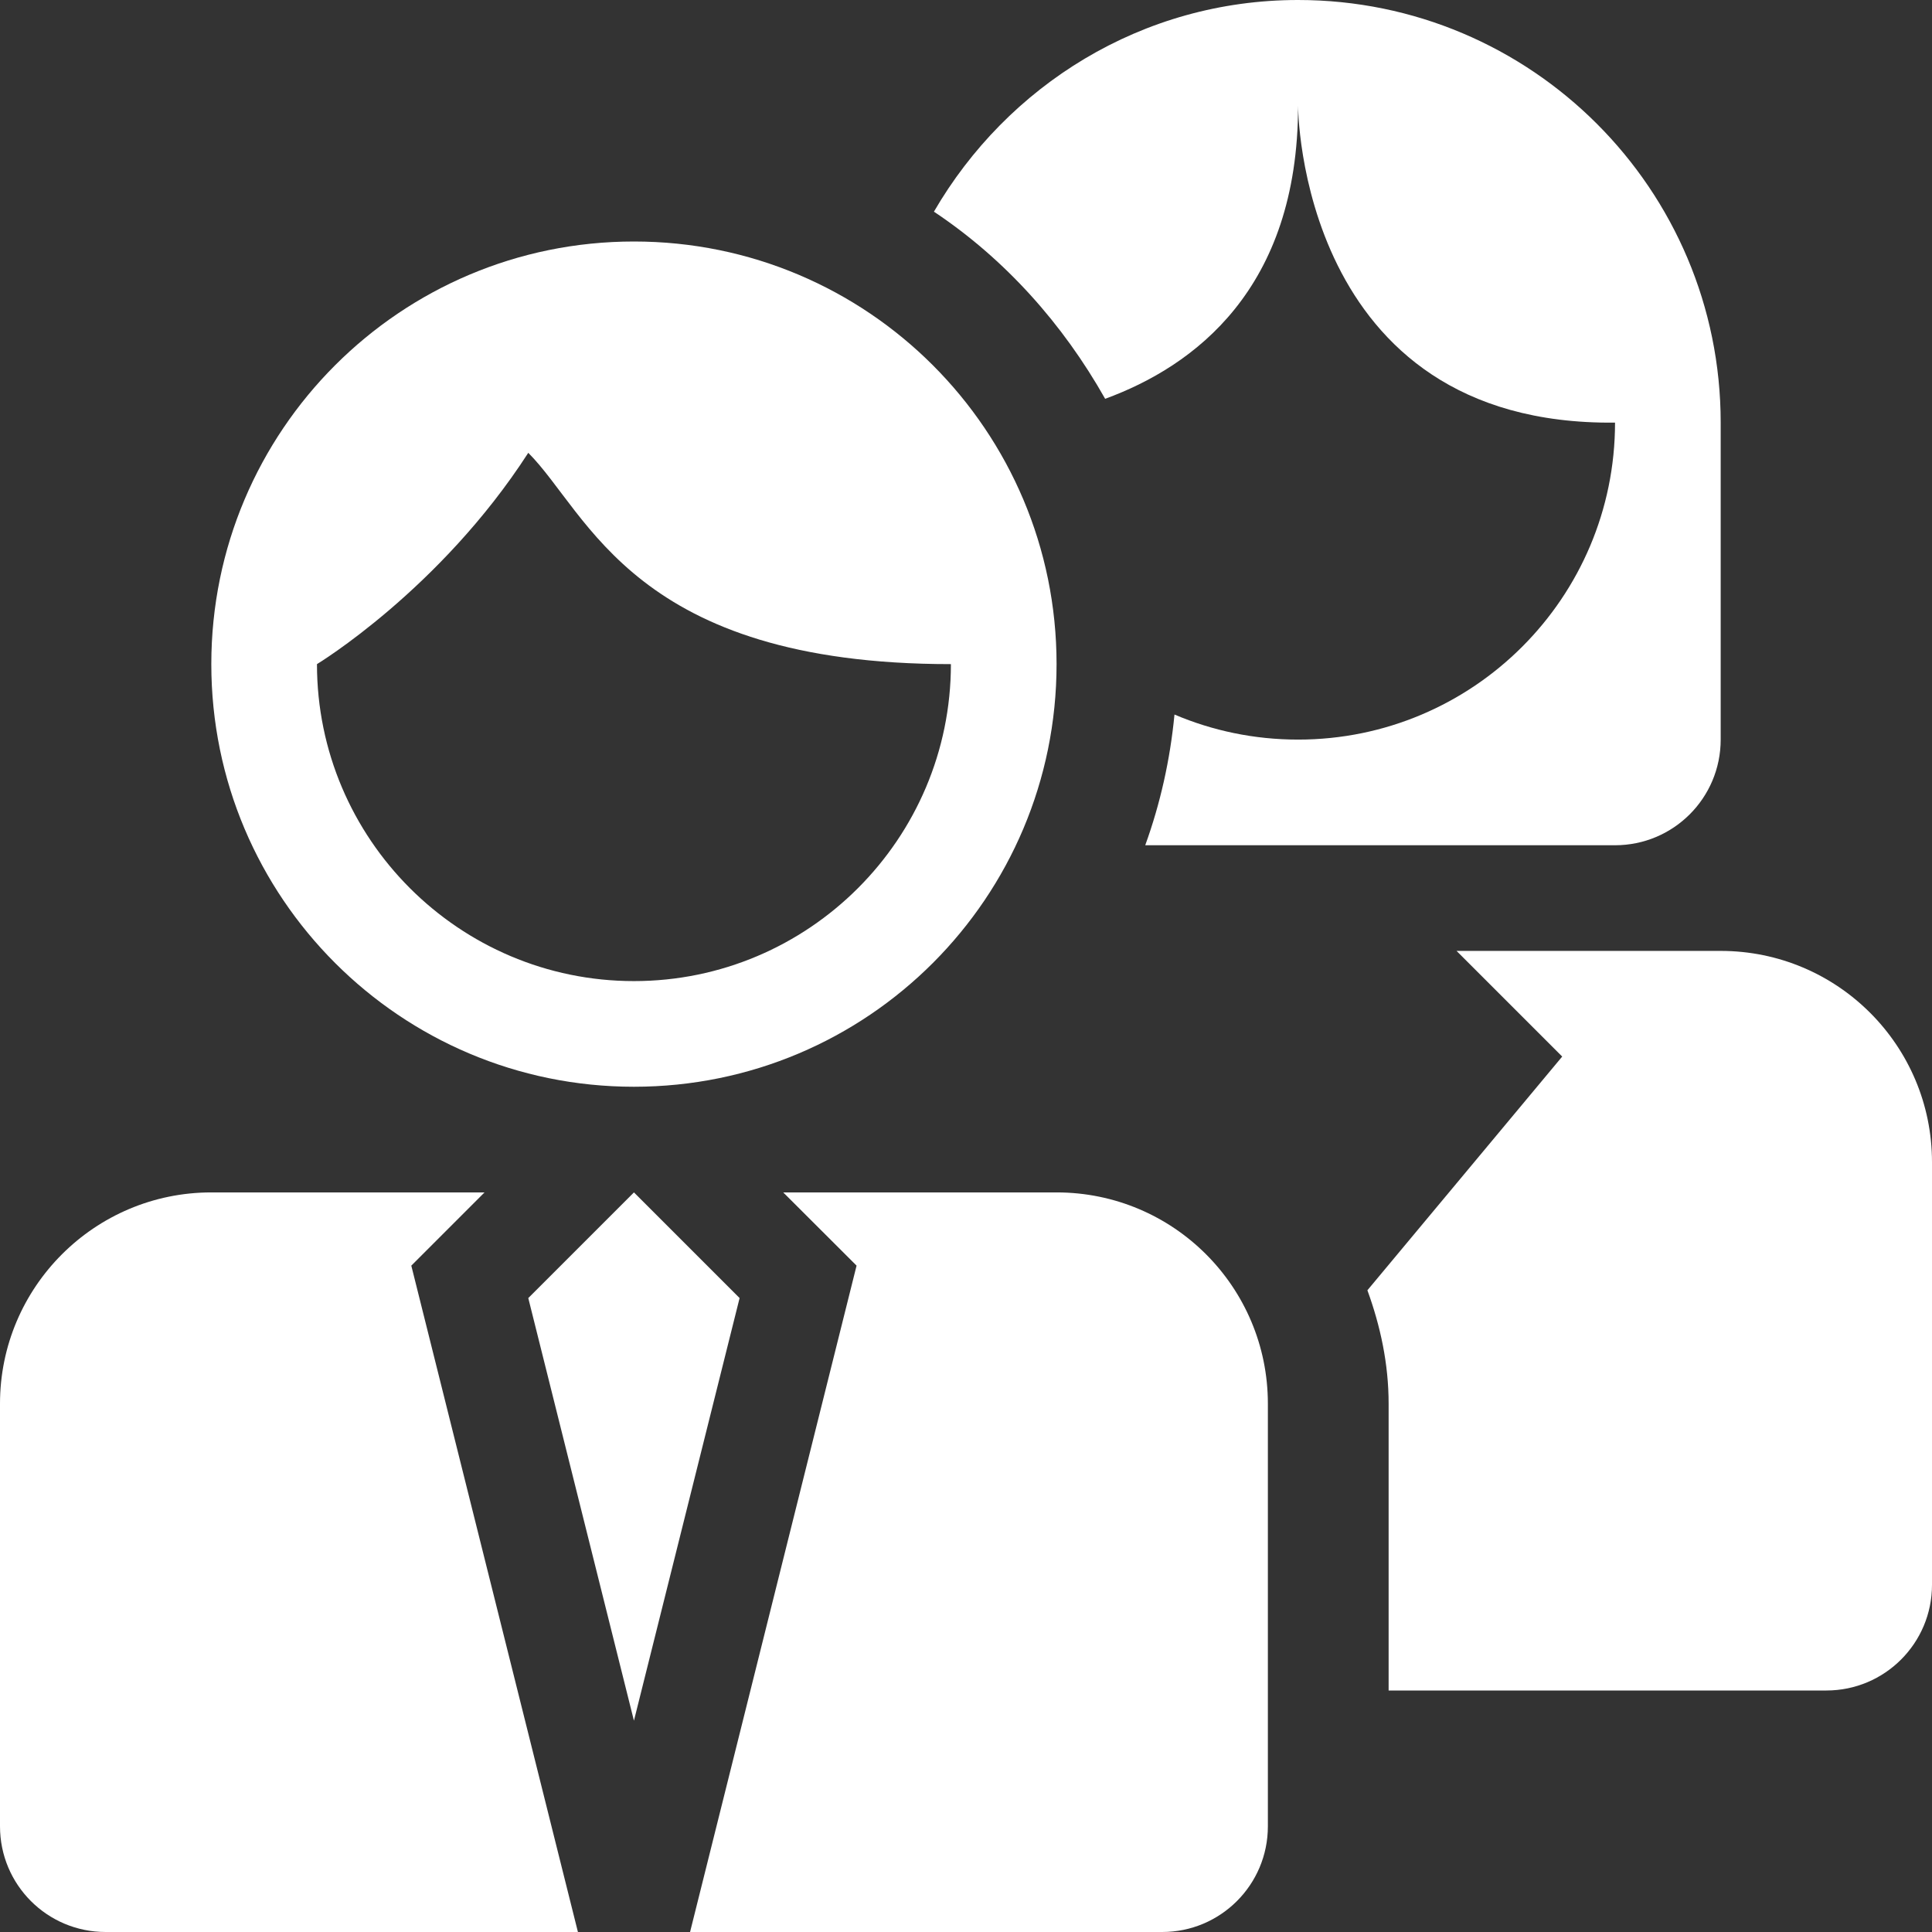
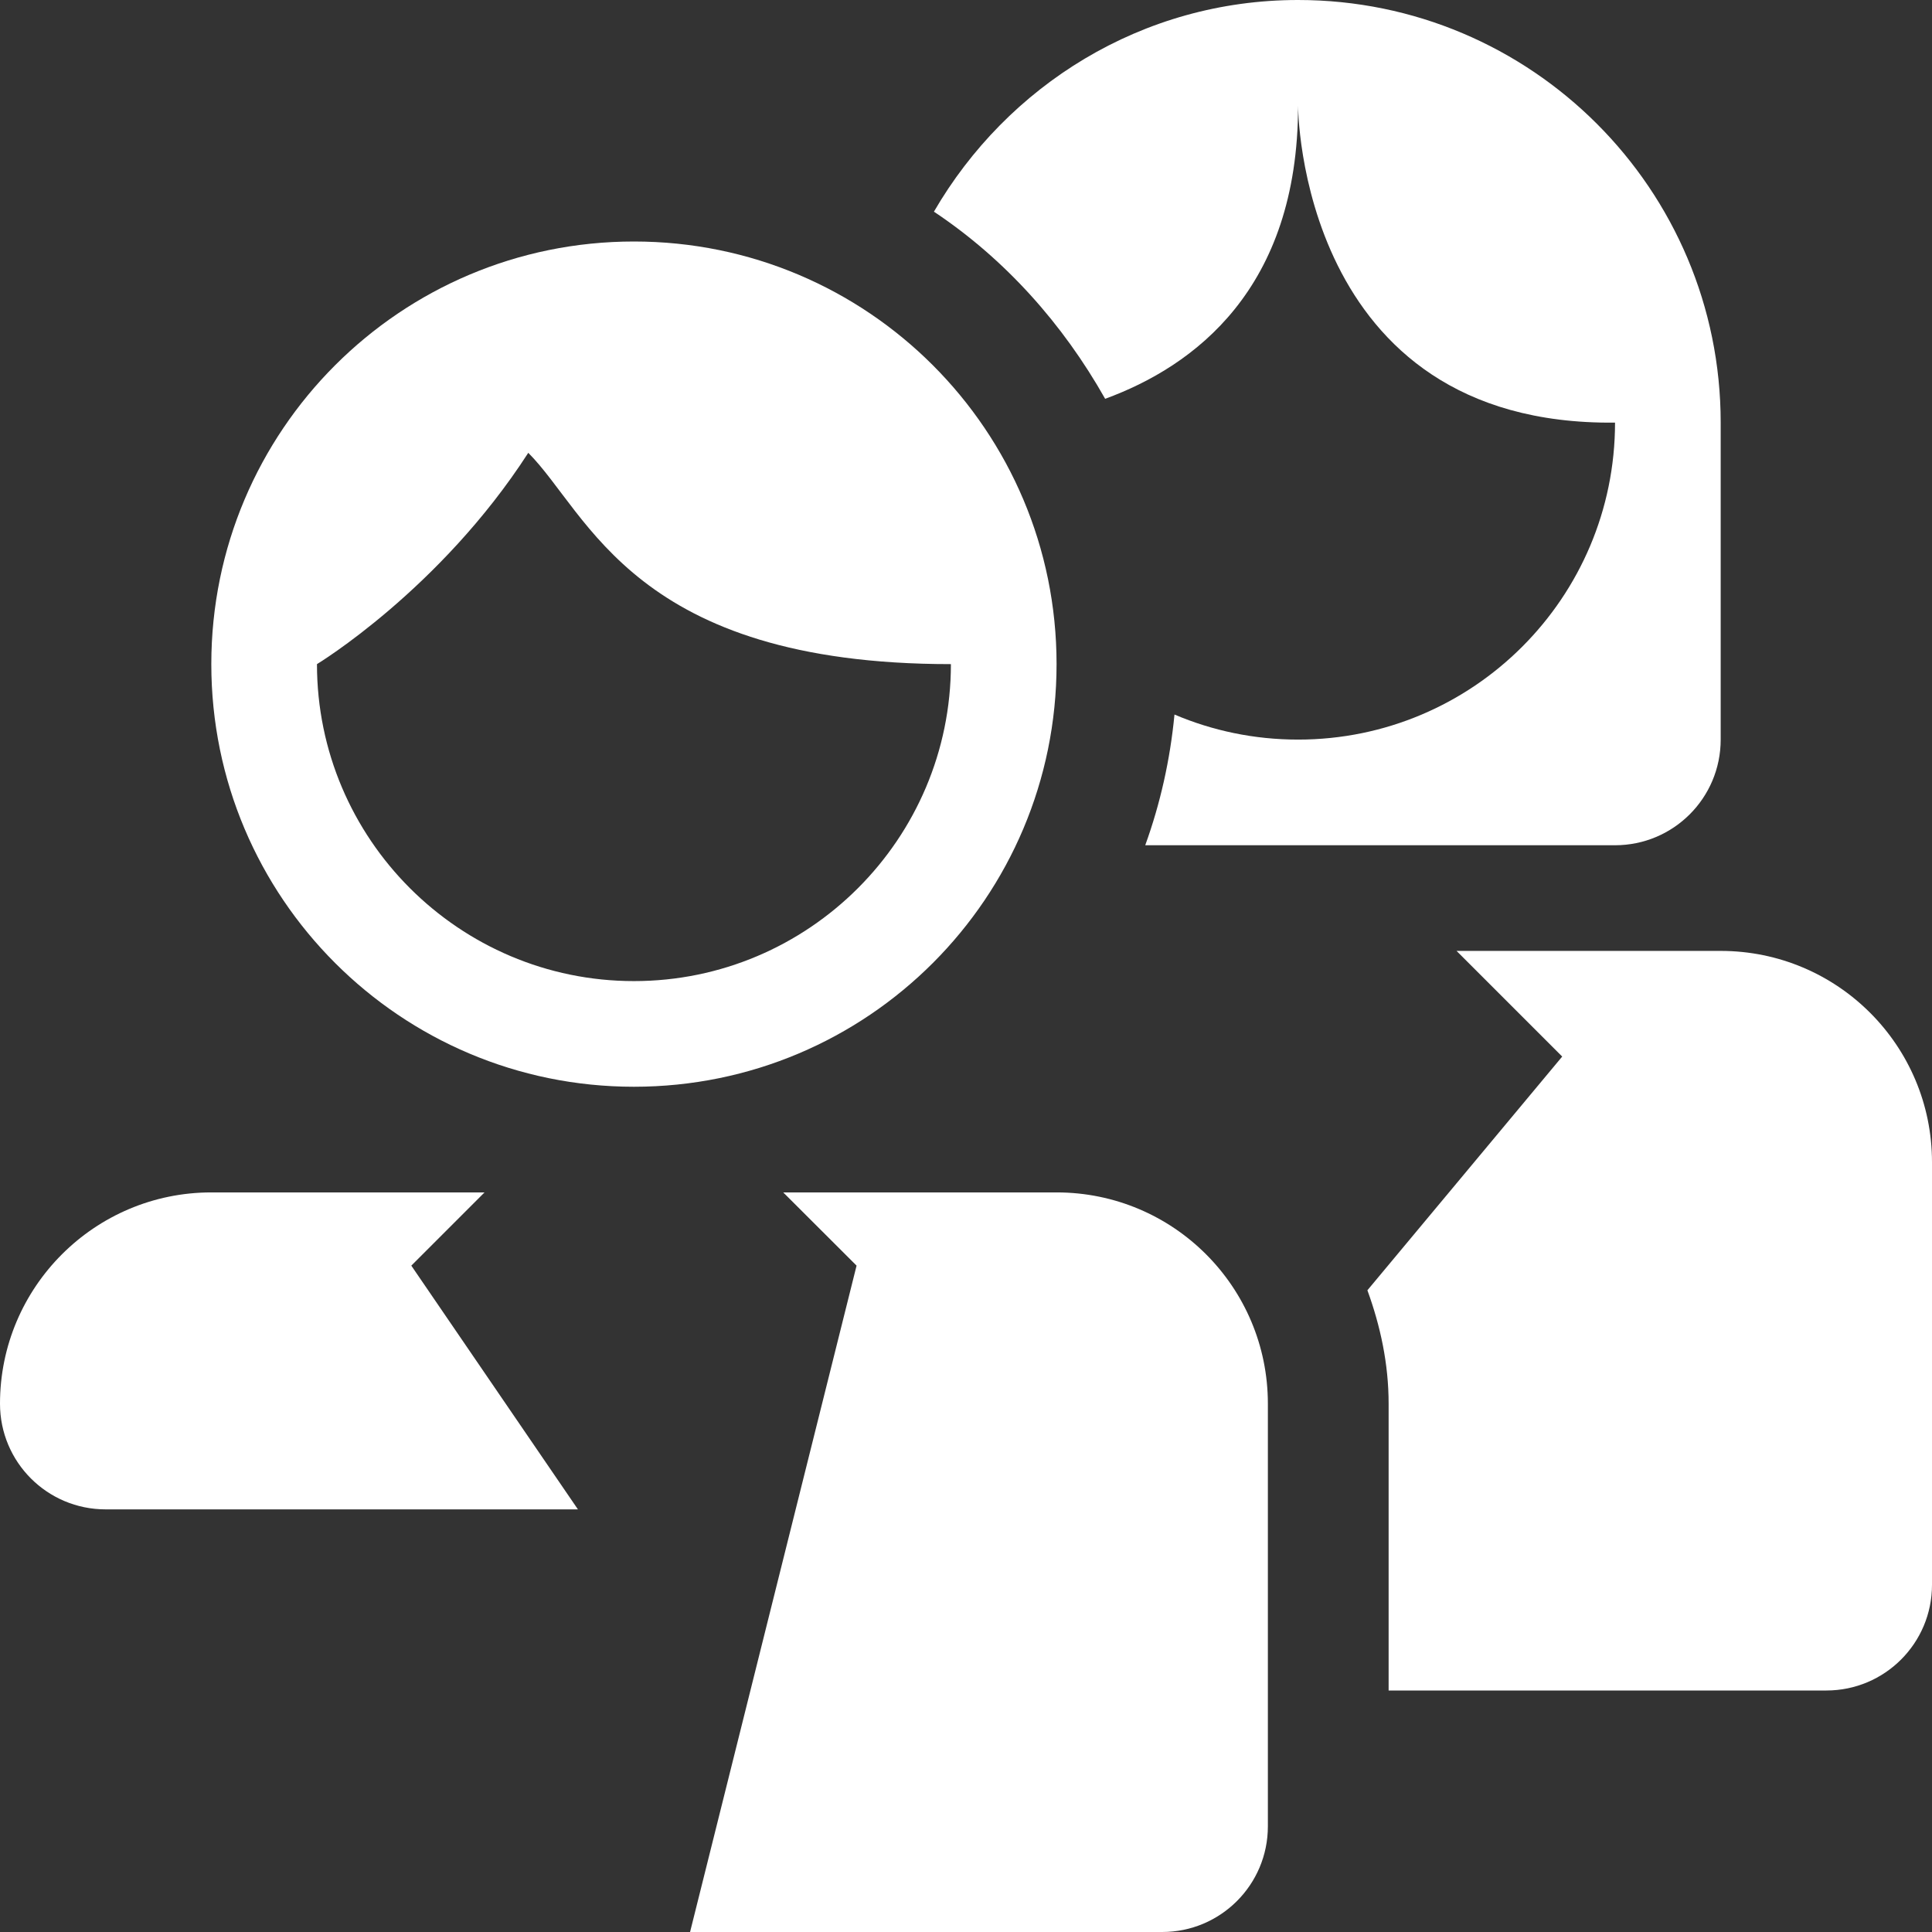
<svg xmlns="http://www.w3.org/2000/svg" fill="#ffffff" height="512" preserveAspectRatio="xMidYMid meet" version="1" viewBox="0.0 0.0 512.0 512.0" width="512" zoomAndPan="magnify">
  <rect x="0.0" y="0.0" width="512.0" height="512.0" fill="#333333" stroke="none" />
  <g id="change1_1">
    <path d="M168,288c61.938,0,112-50.141,112-112S229.938,64,168,64c-61.875,0-112,50.141-112,112S106.125,288,168,288z M140,120 c16.125,16.156,28,56,112,56c0,46.328-37.688,84-84,84s-84-37.672-84-84C84,176,116.594,156.281,140,120z" fill="inherit" />
-     <path d="M168 316L140 344 168 456 196 344z" fill="inherit" />
    <path d="M280,316h-72.438L227,335.406L182.875,512H280h28c15.469,0,28-12.531,28-28V372C336,341.063,310.969,316,280,316z" fill="inherit" />
-     <path d="M128.406,316H56c-30.875,0-56,25.063-56,56v112c0,15.469,12.5,28,28,28h28h97.156L109,335.406L128.406,316z" fill="inherit" />
+     <path d="M128.406,316H56c-30.875,0-56,25.063-56,56c0,15.469,12.5,28,28,28h28h97.156L109,335.406L128.406,316z" fill="inherit" />
    <path d="M292.875,105.688C316.438,97.063,344,76.641,344,28c0,0,0,84.875,84,84c0,46.391-37.625,84-84,84 c-11.625,0-22.688-2.359-32.75-6.641c-1.156,12.063-3.781,23.672-7.75,34.641H428c15.469,0,28-12.531,28-28v-84 C456,50.156,405.844,0,344,0c-41.375,0-77.125,22.719-96.5,56.094C266.375,68.672,281.688,85.859,292.875,105.688z" fill="inherit" />
    <path d="M456,252h-70l28,28l-51.625,61.938C365.813,351.375,368,361.406,368,372v76h88h28c15.469,0,28-12.531,28-28V308 C512,277.063,486.938,252,456,252z" fill="inherit" />
  </g>
</svg>